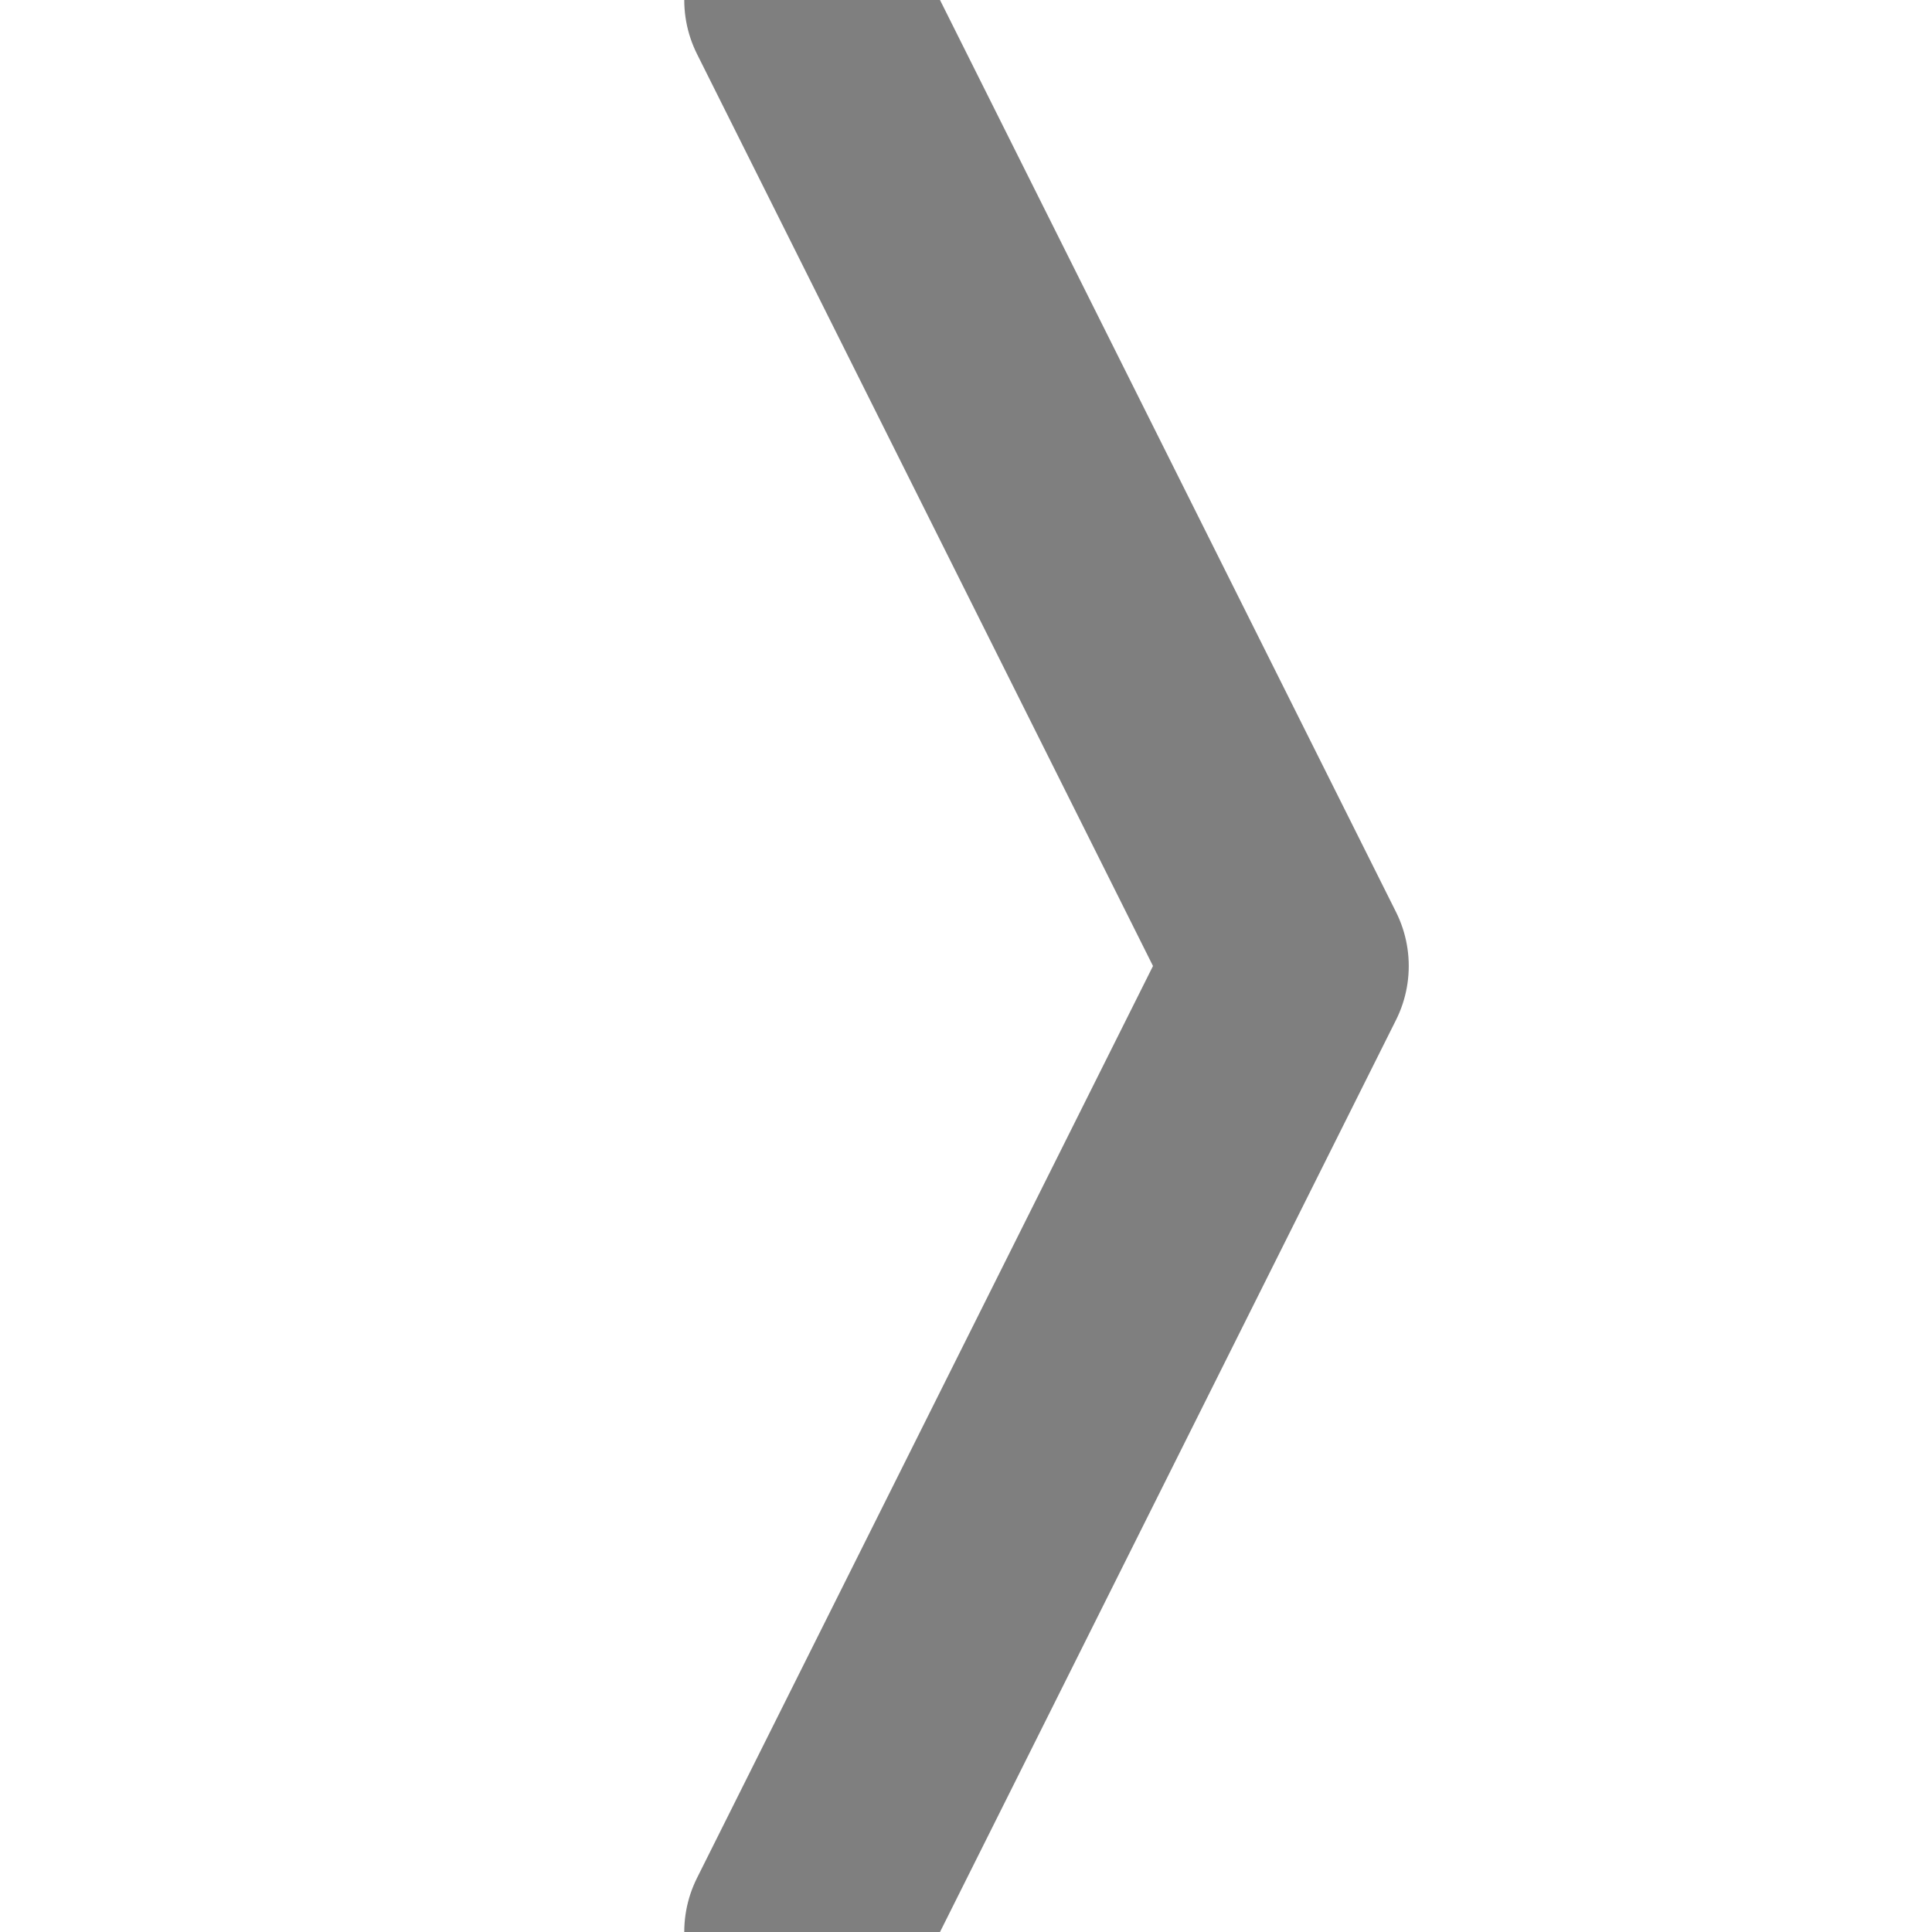
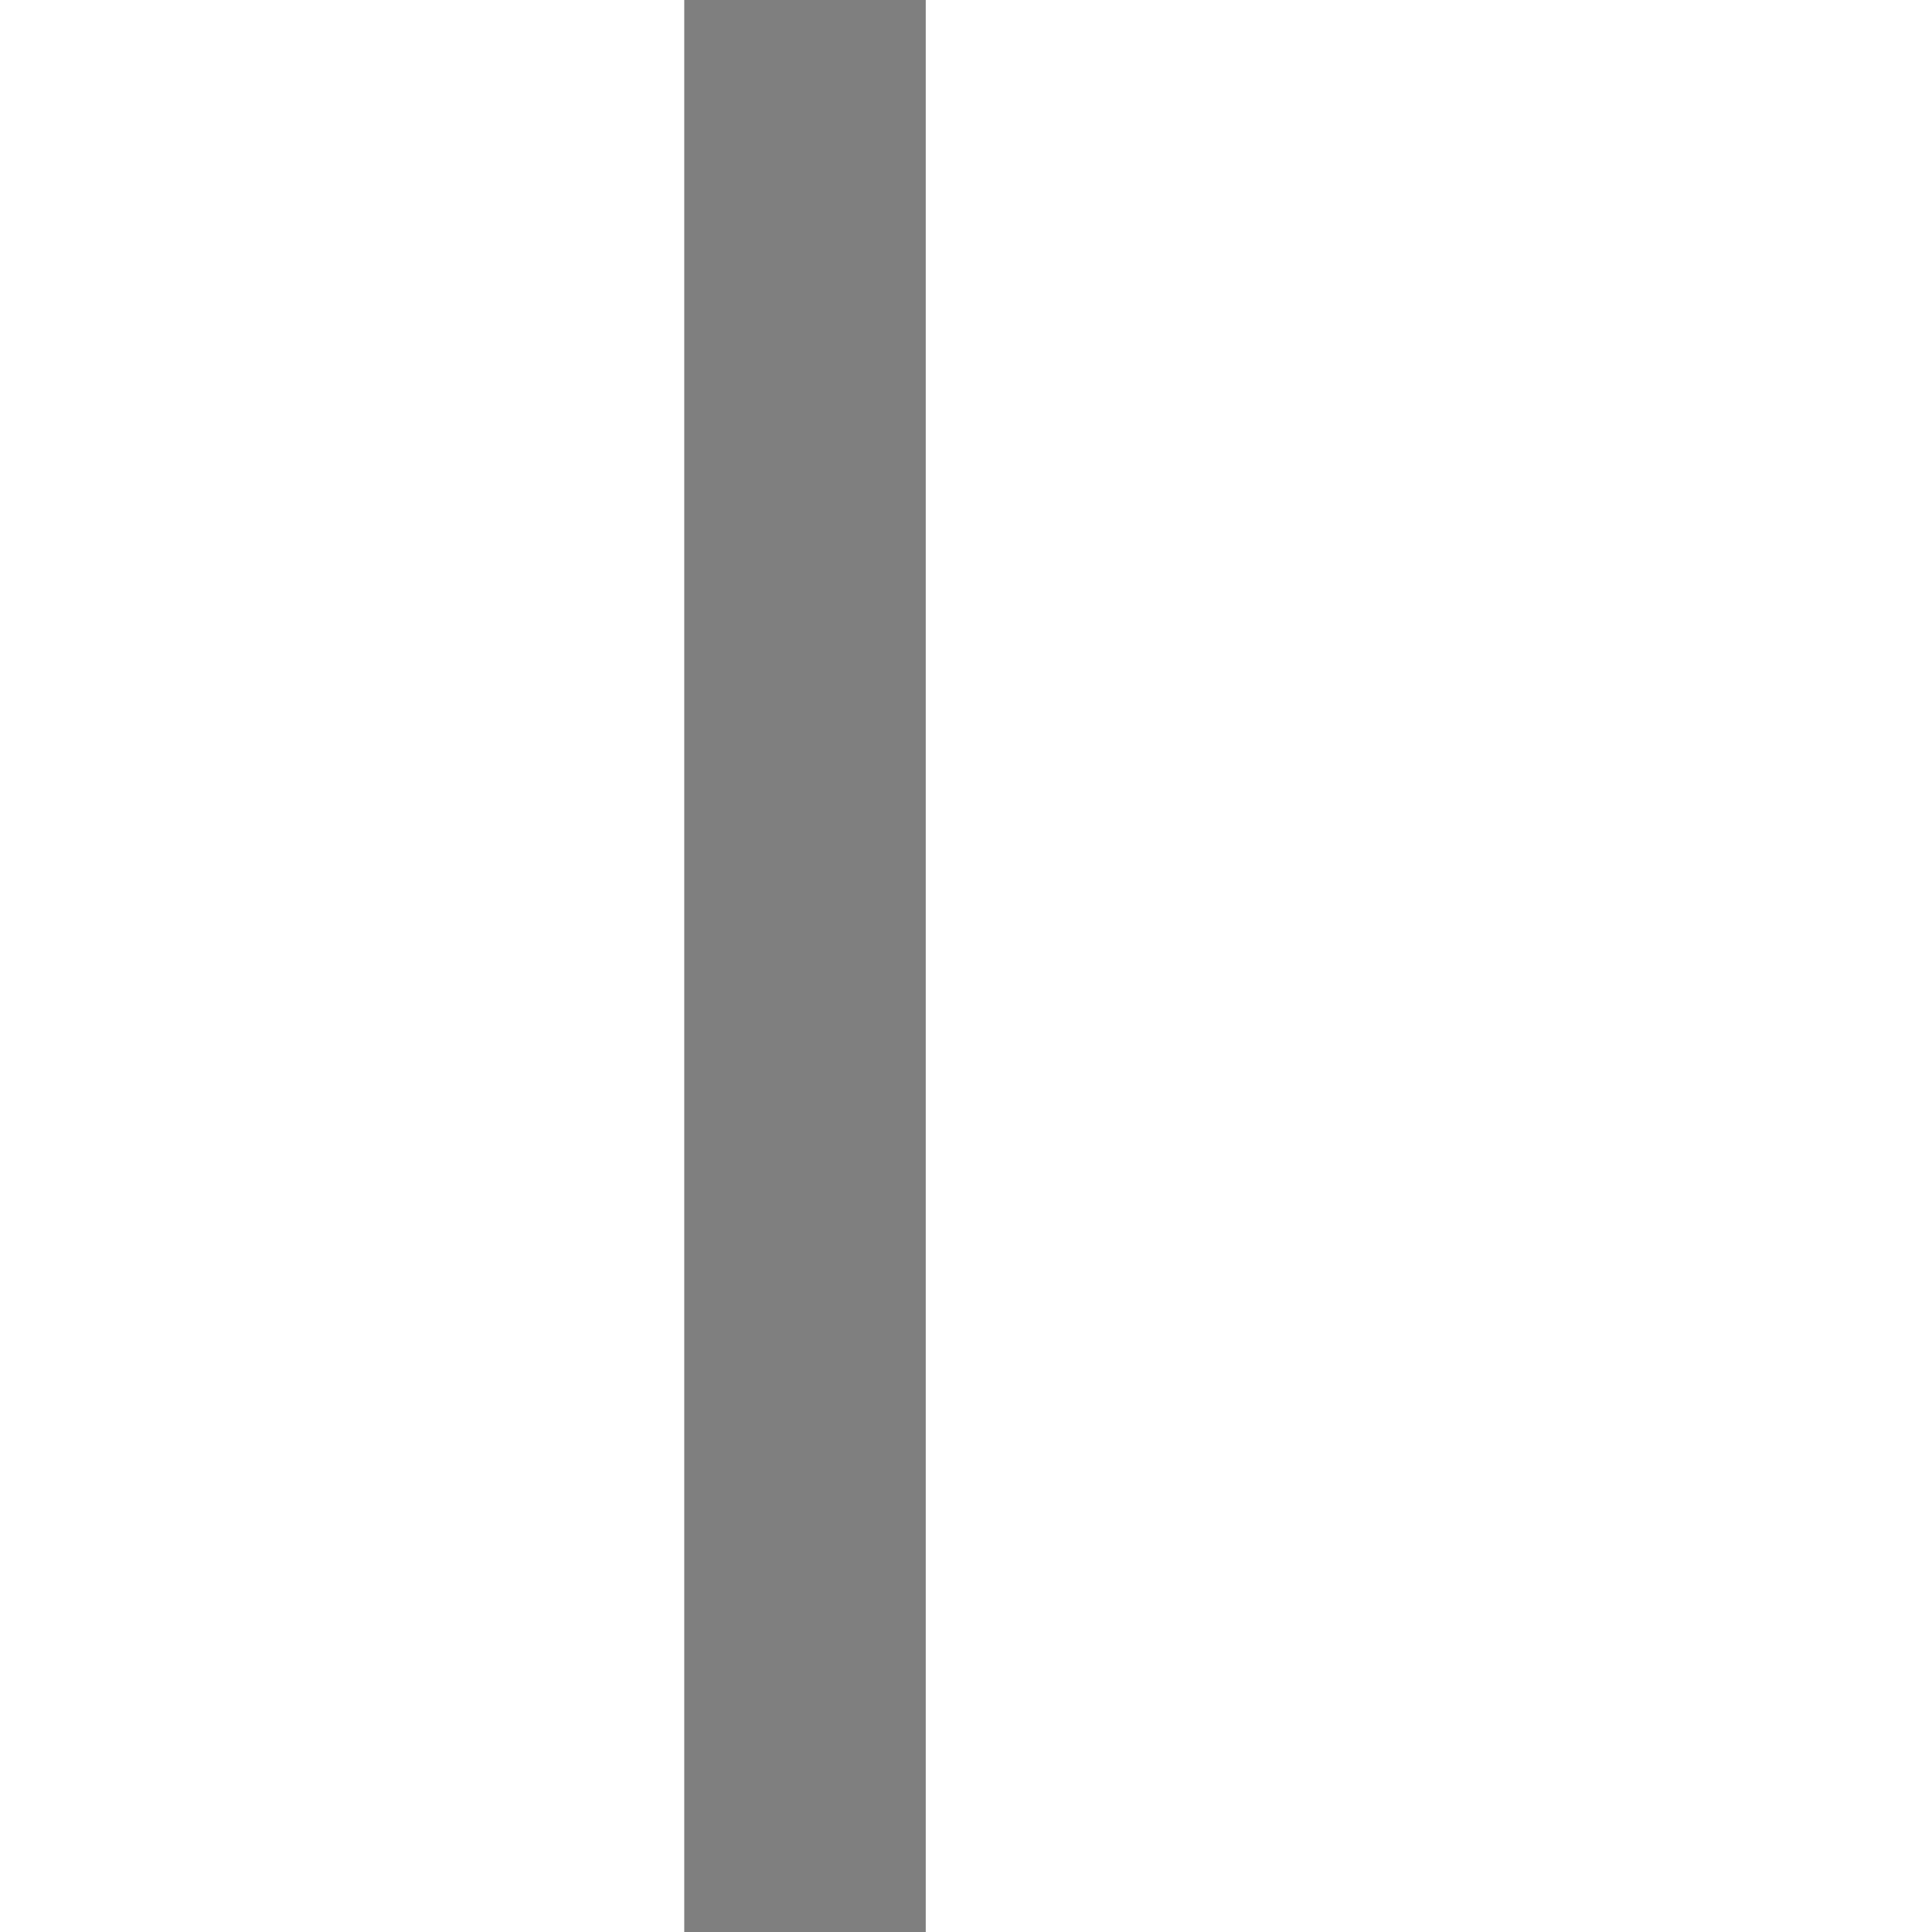
<svg xmlns="http://www.w3.org/2000/svg" width="24" height="24" viewBox="0 0 24 24" version="1.1">
-   <path d="M10,0 L16,12 L10,24" fill="transparent" stroke="#7f7f7f" stroke-width="3" stroke-linecap="round" stroke-linejoin="round" />
+   <path d="M10,0 L10,24" fill="transparent" stroke="#7f7f7f" stroke-width="3" stroke-linecap="round" stroke-linejoin="round" />
</svg>